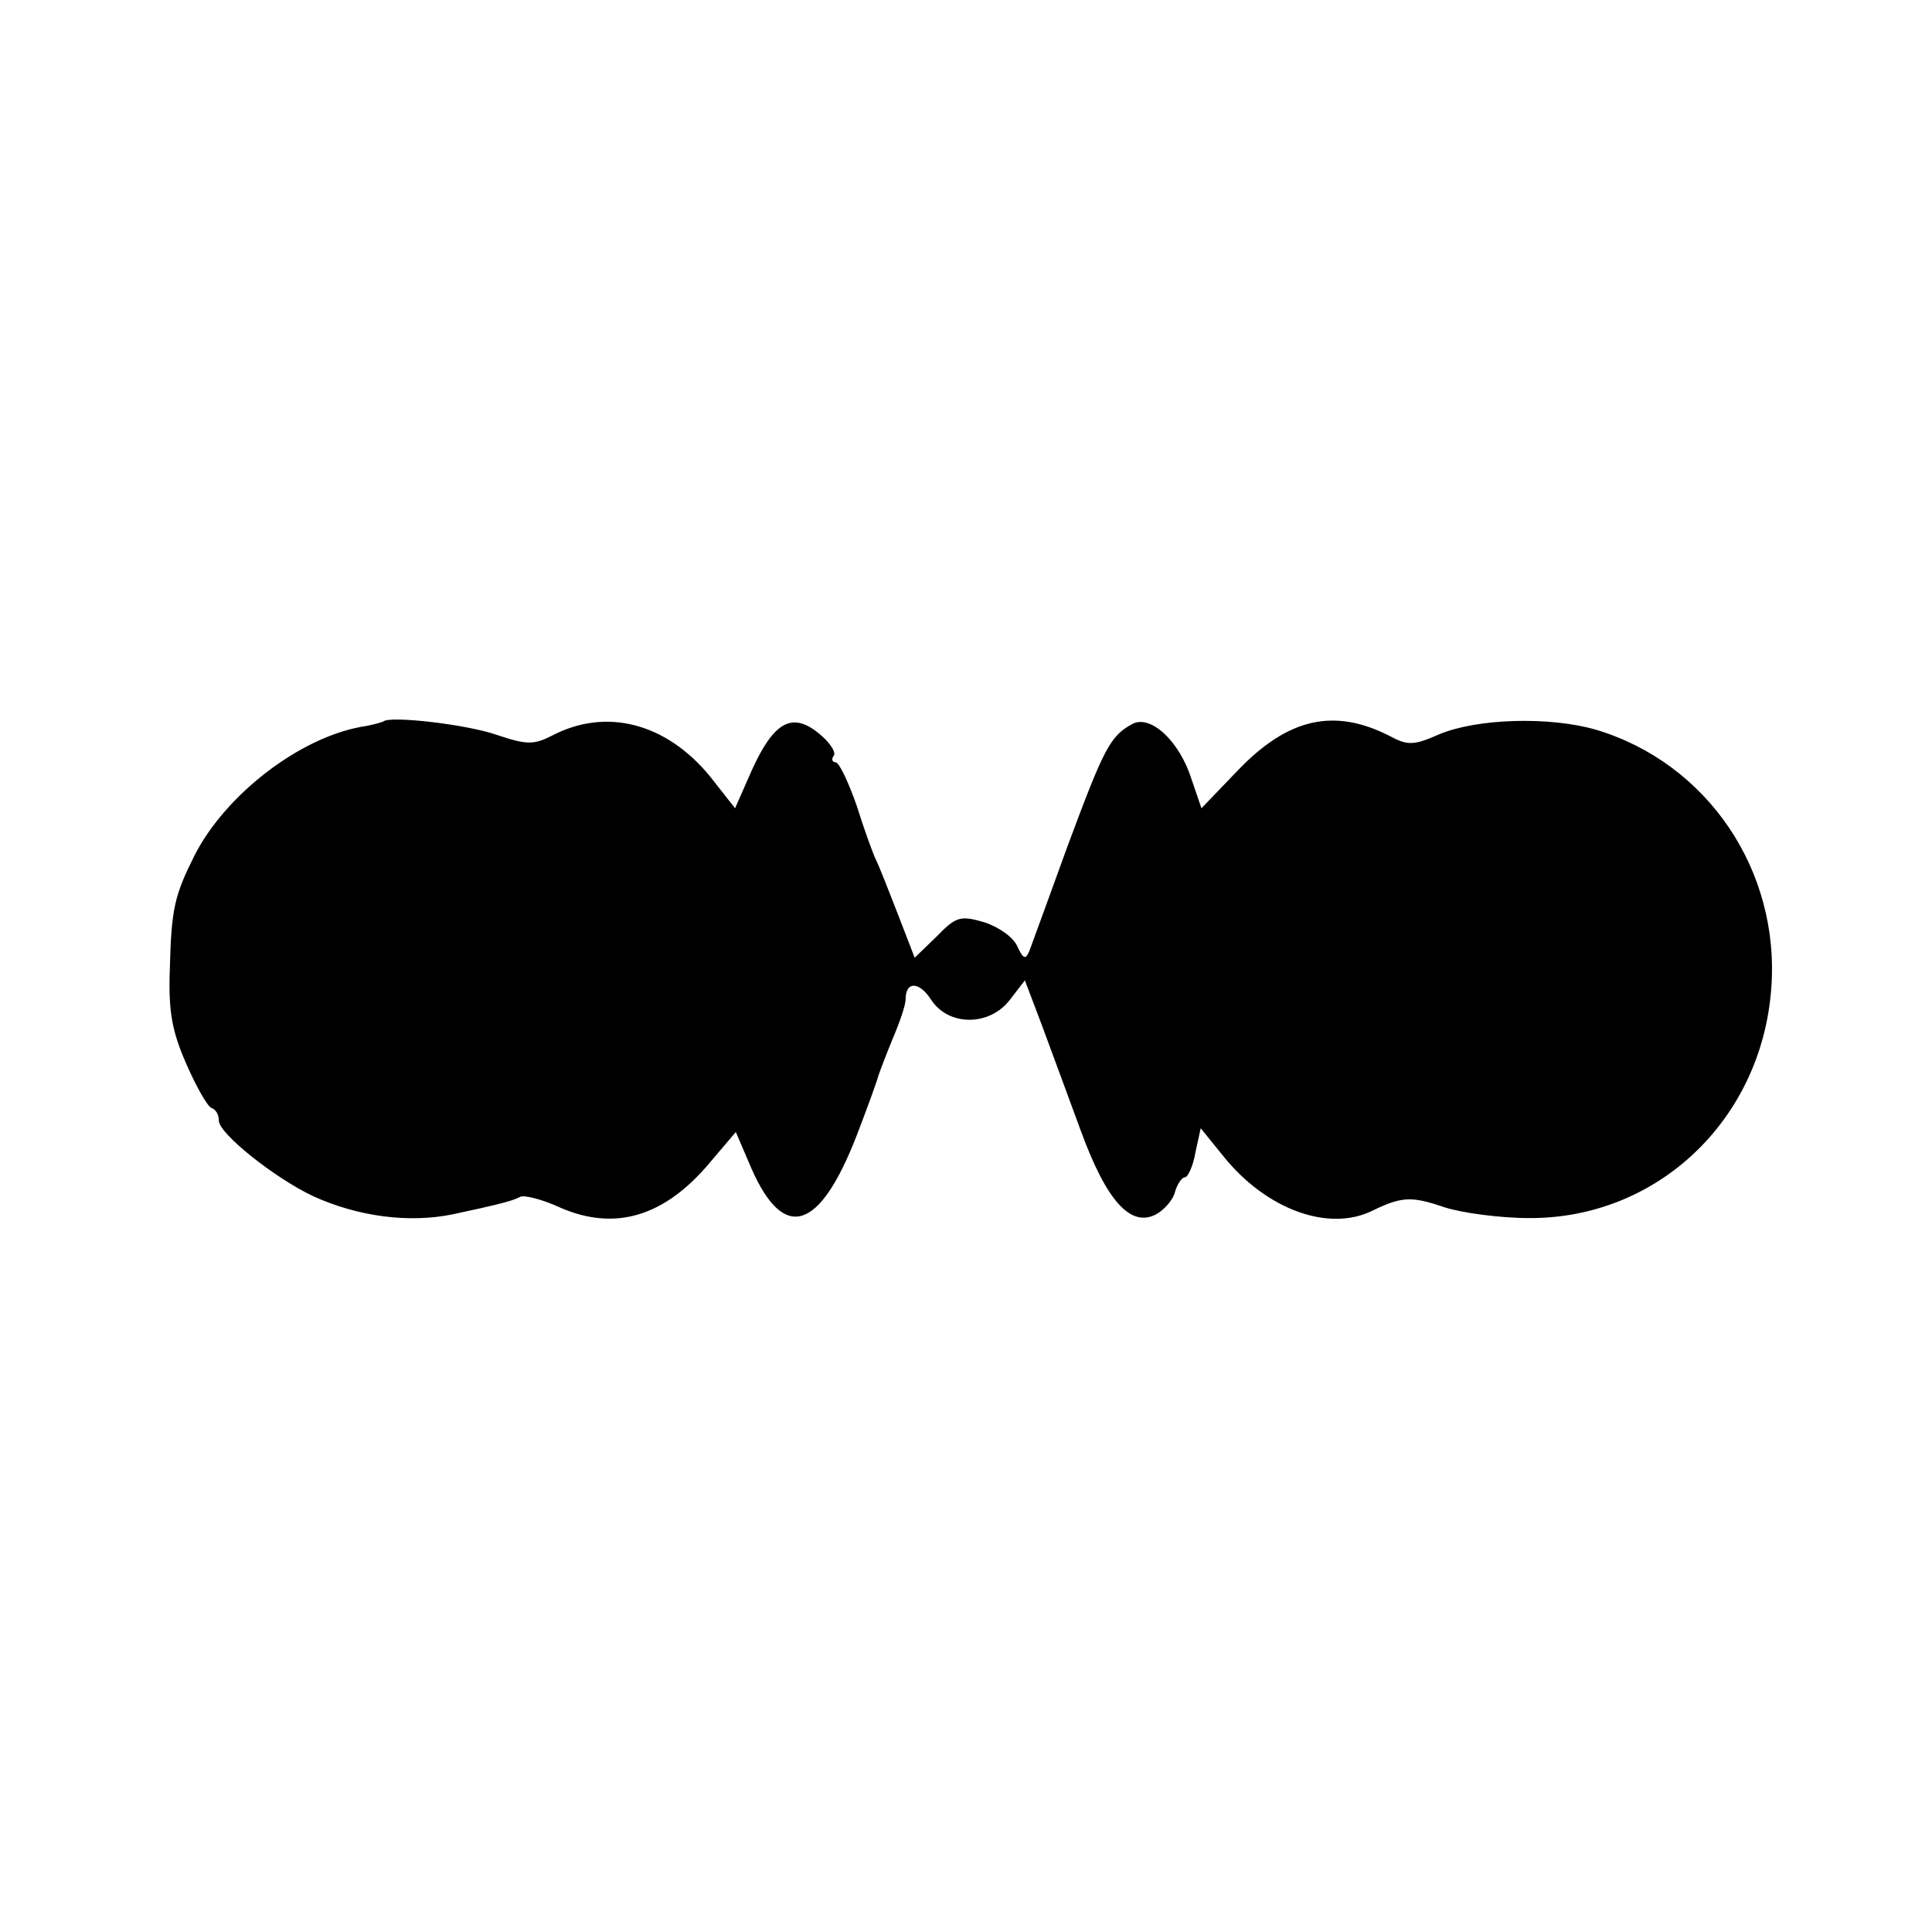
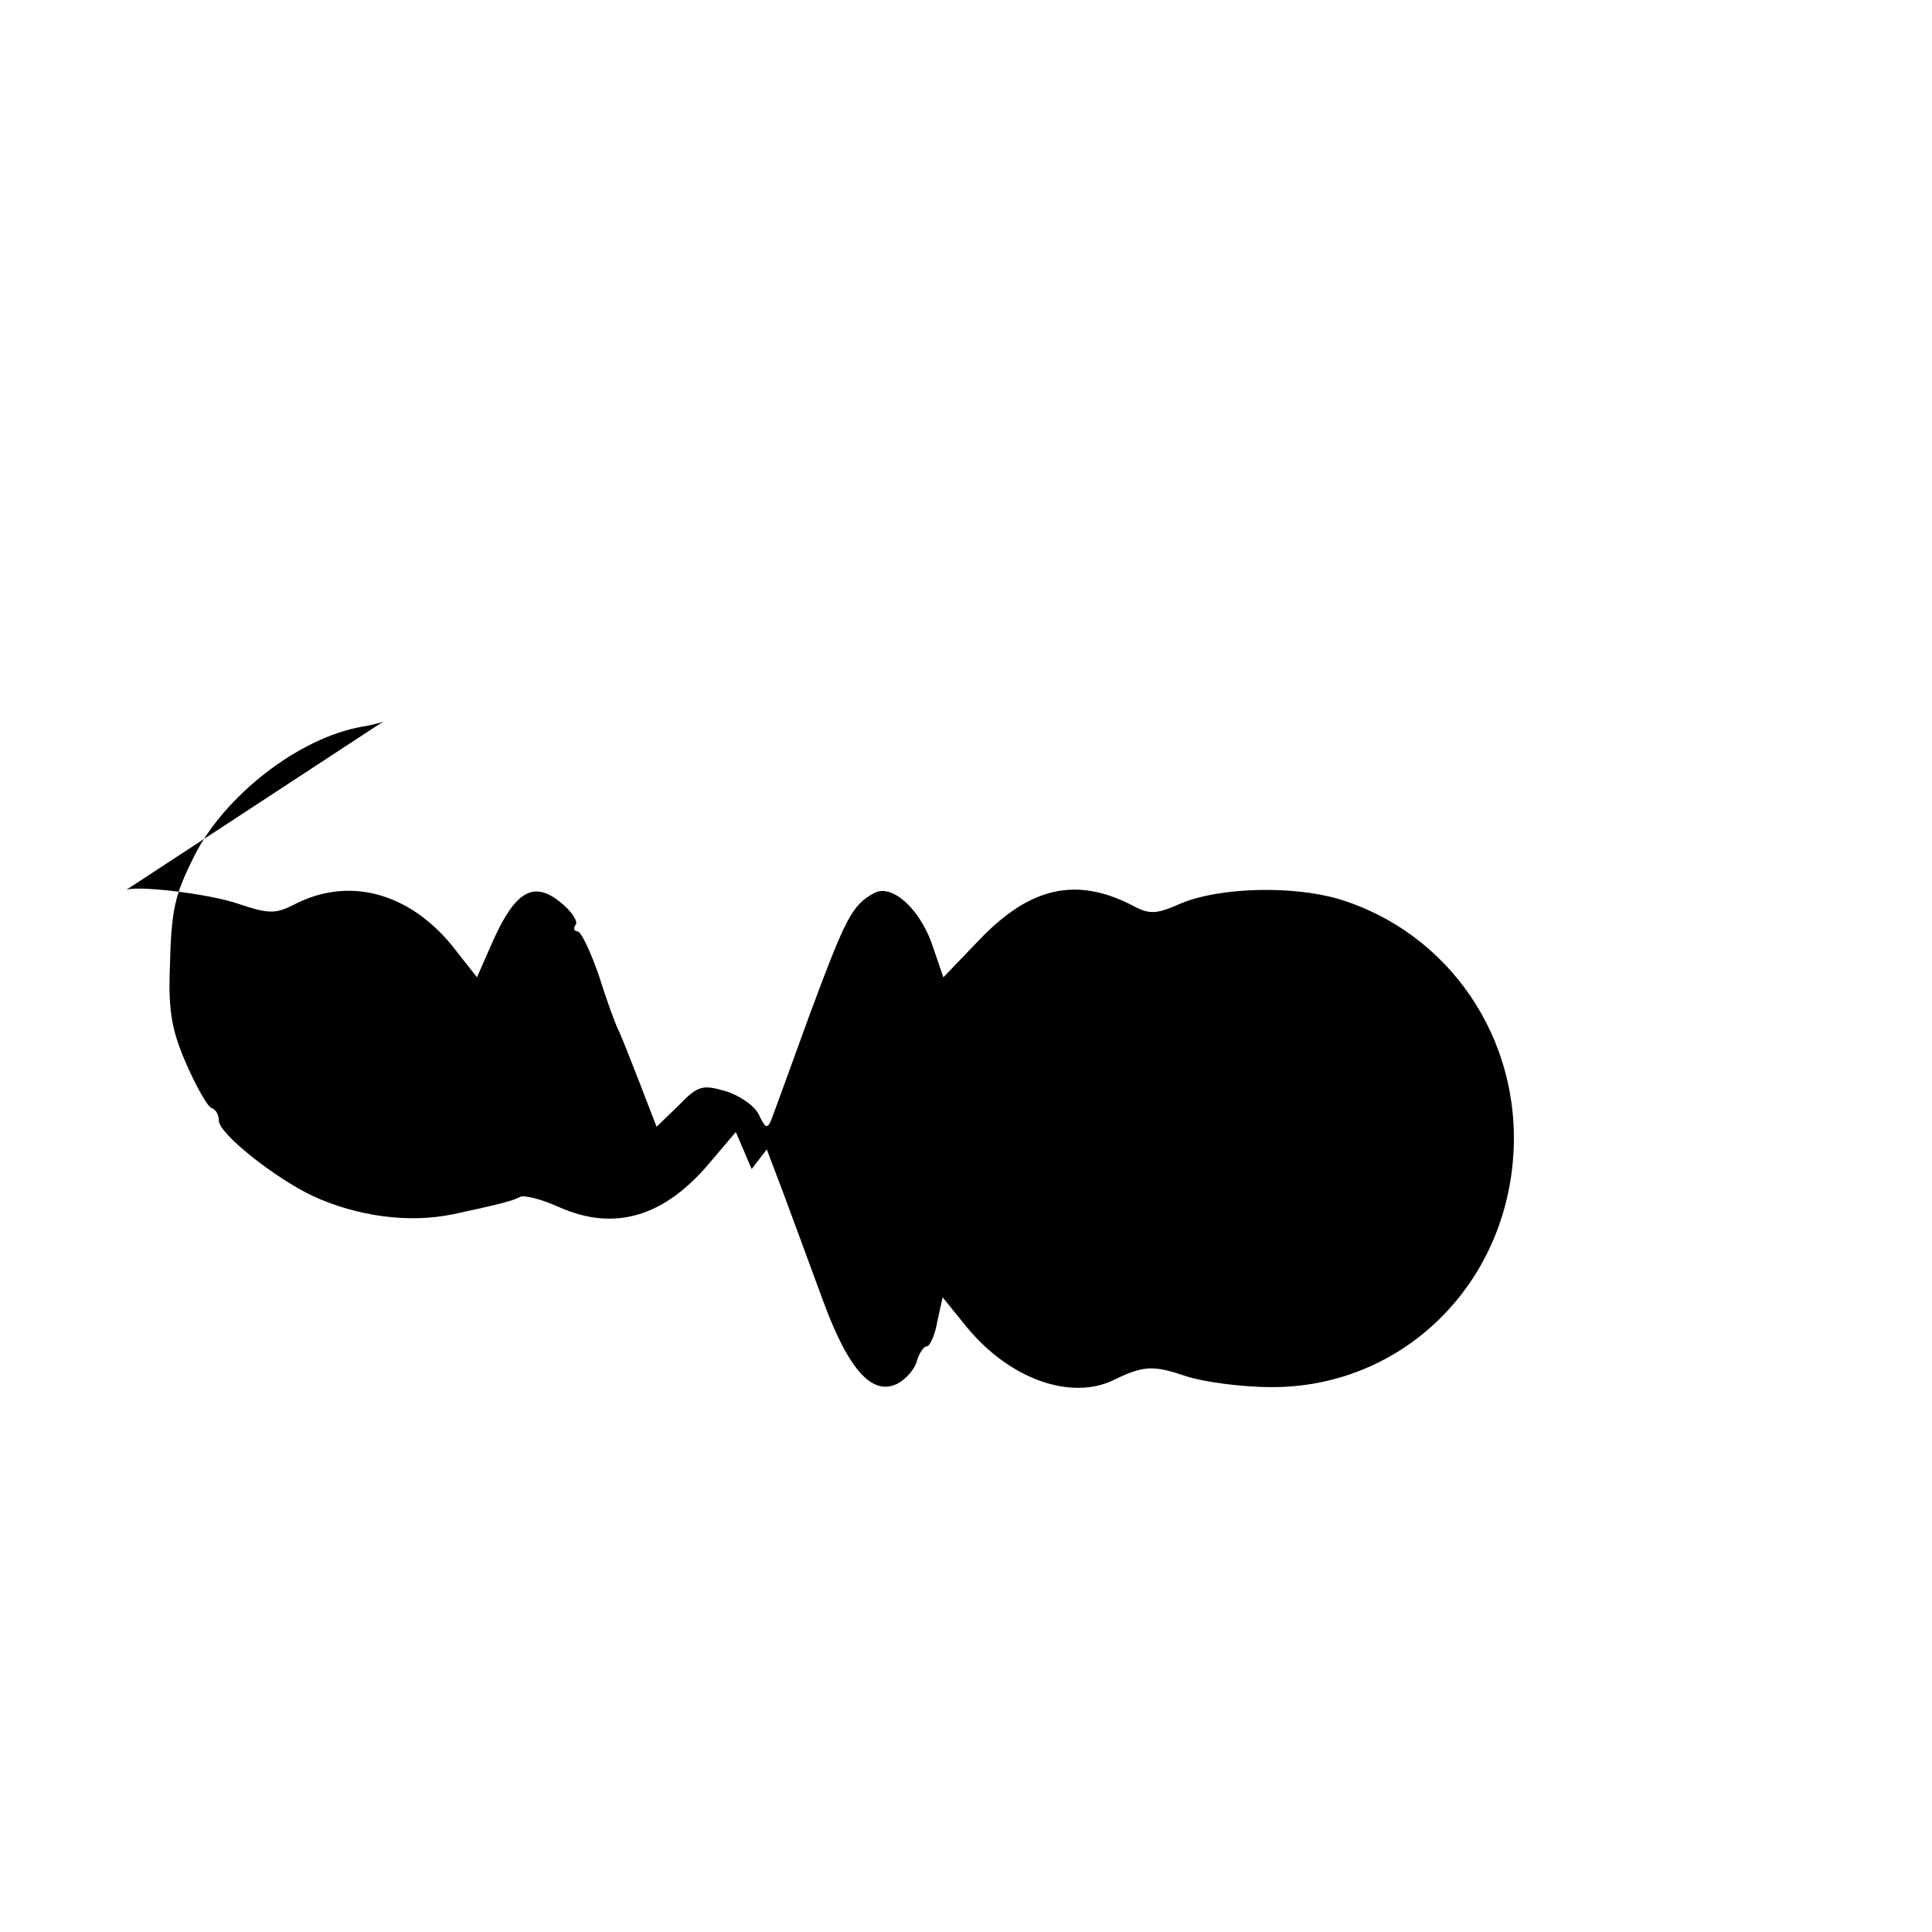
<svg xmlns="http://www.w3.org/2000/svg" version="1.0" width="256pt" height="256pt" viewBox="0 0 256 256" preserveAspectRatio="xMidYMid meet">
  <g transform="translate(0,256) scale(0.1,-0.1)" fill="#000000" stroke="none">
-     <path d="M508 1604 c-2 -1 -15 -5 -29 -7 -83 -15 -180 -90 -221 -170 -27 -54 -31 -71 -33 -152 -2 -55 3 -82 22 -125 13 -30 28 -56 33 -58 6 -2 10 -9 10 -17 0 -17 74 -76 125 -100 59 -27 127 -36 185 -24 61 13 80 18 89 23 5 3 29 -3 53 -14 73 -32 139 -12 199 60 l34 40 21 -49 c43 -97 90 -82 139 44 15 39 28 75 29 80 2 6 10 27 19 49 9 21 17 44 17 52 0 24 18 24 34 -1 23 -35 77 -35 104 0 l20 26 22 -58 c12 -32 35 -95 52 -141 34 -93 66 -129 100 -111 11 6 23 20 25 30 3 10 9 19 13 19 4 0 11 15 14 33 l7 32 30 -37 c57 -71 140 -101 198 -72 39 19 52 19 96 4 22 -7 72 -14 111 -14 170 -1 308 130 321 304 12 157 -85 299 -232 343 -62 18 -158 15 -208 -6 -34 -15 -42 -15 -66 -2 -73 37 -134 24 -201 -46 l-48 -50 -13 38 c-16 51 -54 86 -78 74 -30 -16 -38 -32 -86 -161 -25 -69 -48 -132 -51 -140 -5 -12 -8 -11 -16 6 -5 12 -25 26 -44 32 -31 9 -37 8 -63 -19 l-29 -28 -22 57 c-12 31 -25 64 -29 72 -4 8 -16 41 -26 73 -11 31 -23 57 -28 57 -4 0 -6 4 -2 9 3 5 -7 19 -21 30 -35 28 -59 14 -88 -50 l-22 -50 -33 42 c-58 71 -138 92 -210 54 -24 -12 -33 -12 -72 1 -39 14 -143 26 -151 18z" />
+     <path d="M508 1604 c-2 -1 -15 -5 -29 -7 -83 -15 -180 -90 -221 -170 -27 -54 -31 -71 -33 -152 -2 -55 3 -82 22 -125 13 -30 28 -56 33 -58 6 -2 10 -9 10 -17 0 -17 74 -76 125 -100 59 -27 127 -36 185 -24 61 13 80 18 89 23 5 3 29 -3 53 -14 73 -32 139 -12 199 60 l34 40 21 -49 l20 26 22 -58 c12 -32 35 -95 52 -141 34 -93 66 -129 100 -111 11 6 23 20 25 30 3 10 9 19 13 19 4 0 11 15 14 33 l7 32 30 -37 c57 -71 140 -101 198 -72 39 19 52 19 96 4 22 -7 72 -14 111 -14 170 -1 308 130 321 304 12 157 -85 299 -232 343 -62 18 -158 15 -208 -6 -34 -15 -42 -15 -66 -2 -73 37 -134 24 -201 -46 l-48 -50 -13 38 c-16 51 -54 86 -78 74 -30 -16 -38 -32 -86 -161 -25 -69 -48 -132 -51 -140 -5 -12 -8 -11 -16 6 -5 12 -25 26 -44 32 -31 9 -37 8 -63 -19 l-29 -28 -22 57 c-12 31 -25 64 -29 72 -4 8 -16 41 -26 73 -11 31 -23 57 -28 57 -4 0 -6 4 -2 9 3 5 -7 19 -21 30 -35 28 -59 14 -88 -50 l-22 -50 -33 42 c-58 71 -138 92 -210 54 -24 -12 -33 -12 -72 1 -39 14 -143 26 -151 18z" />
  </g>
</svg>